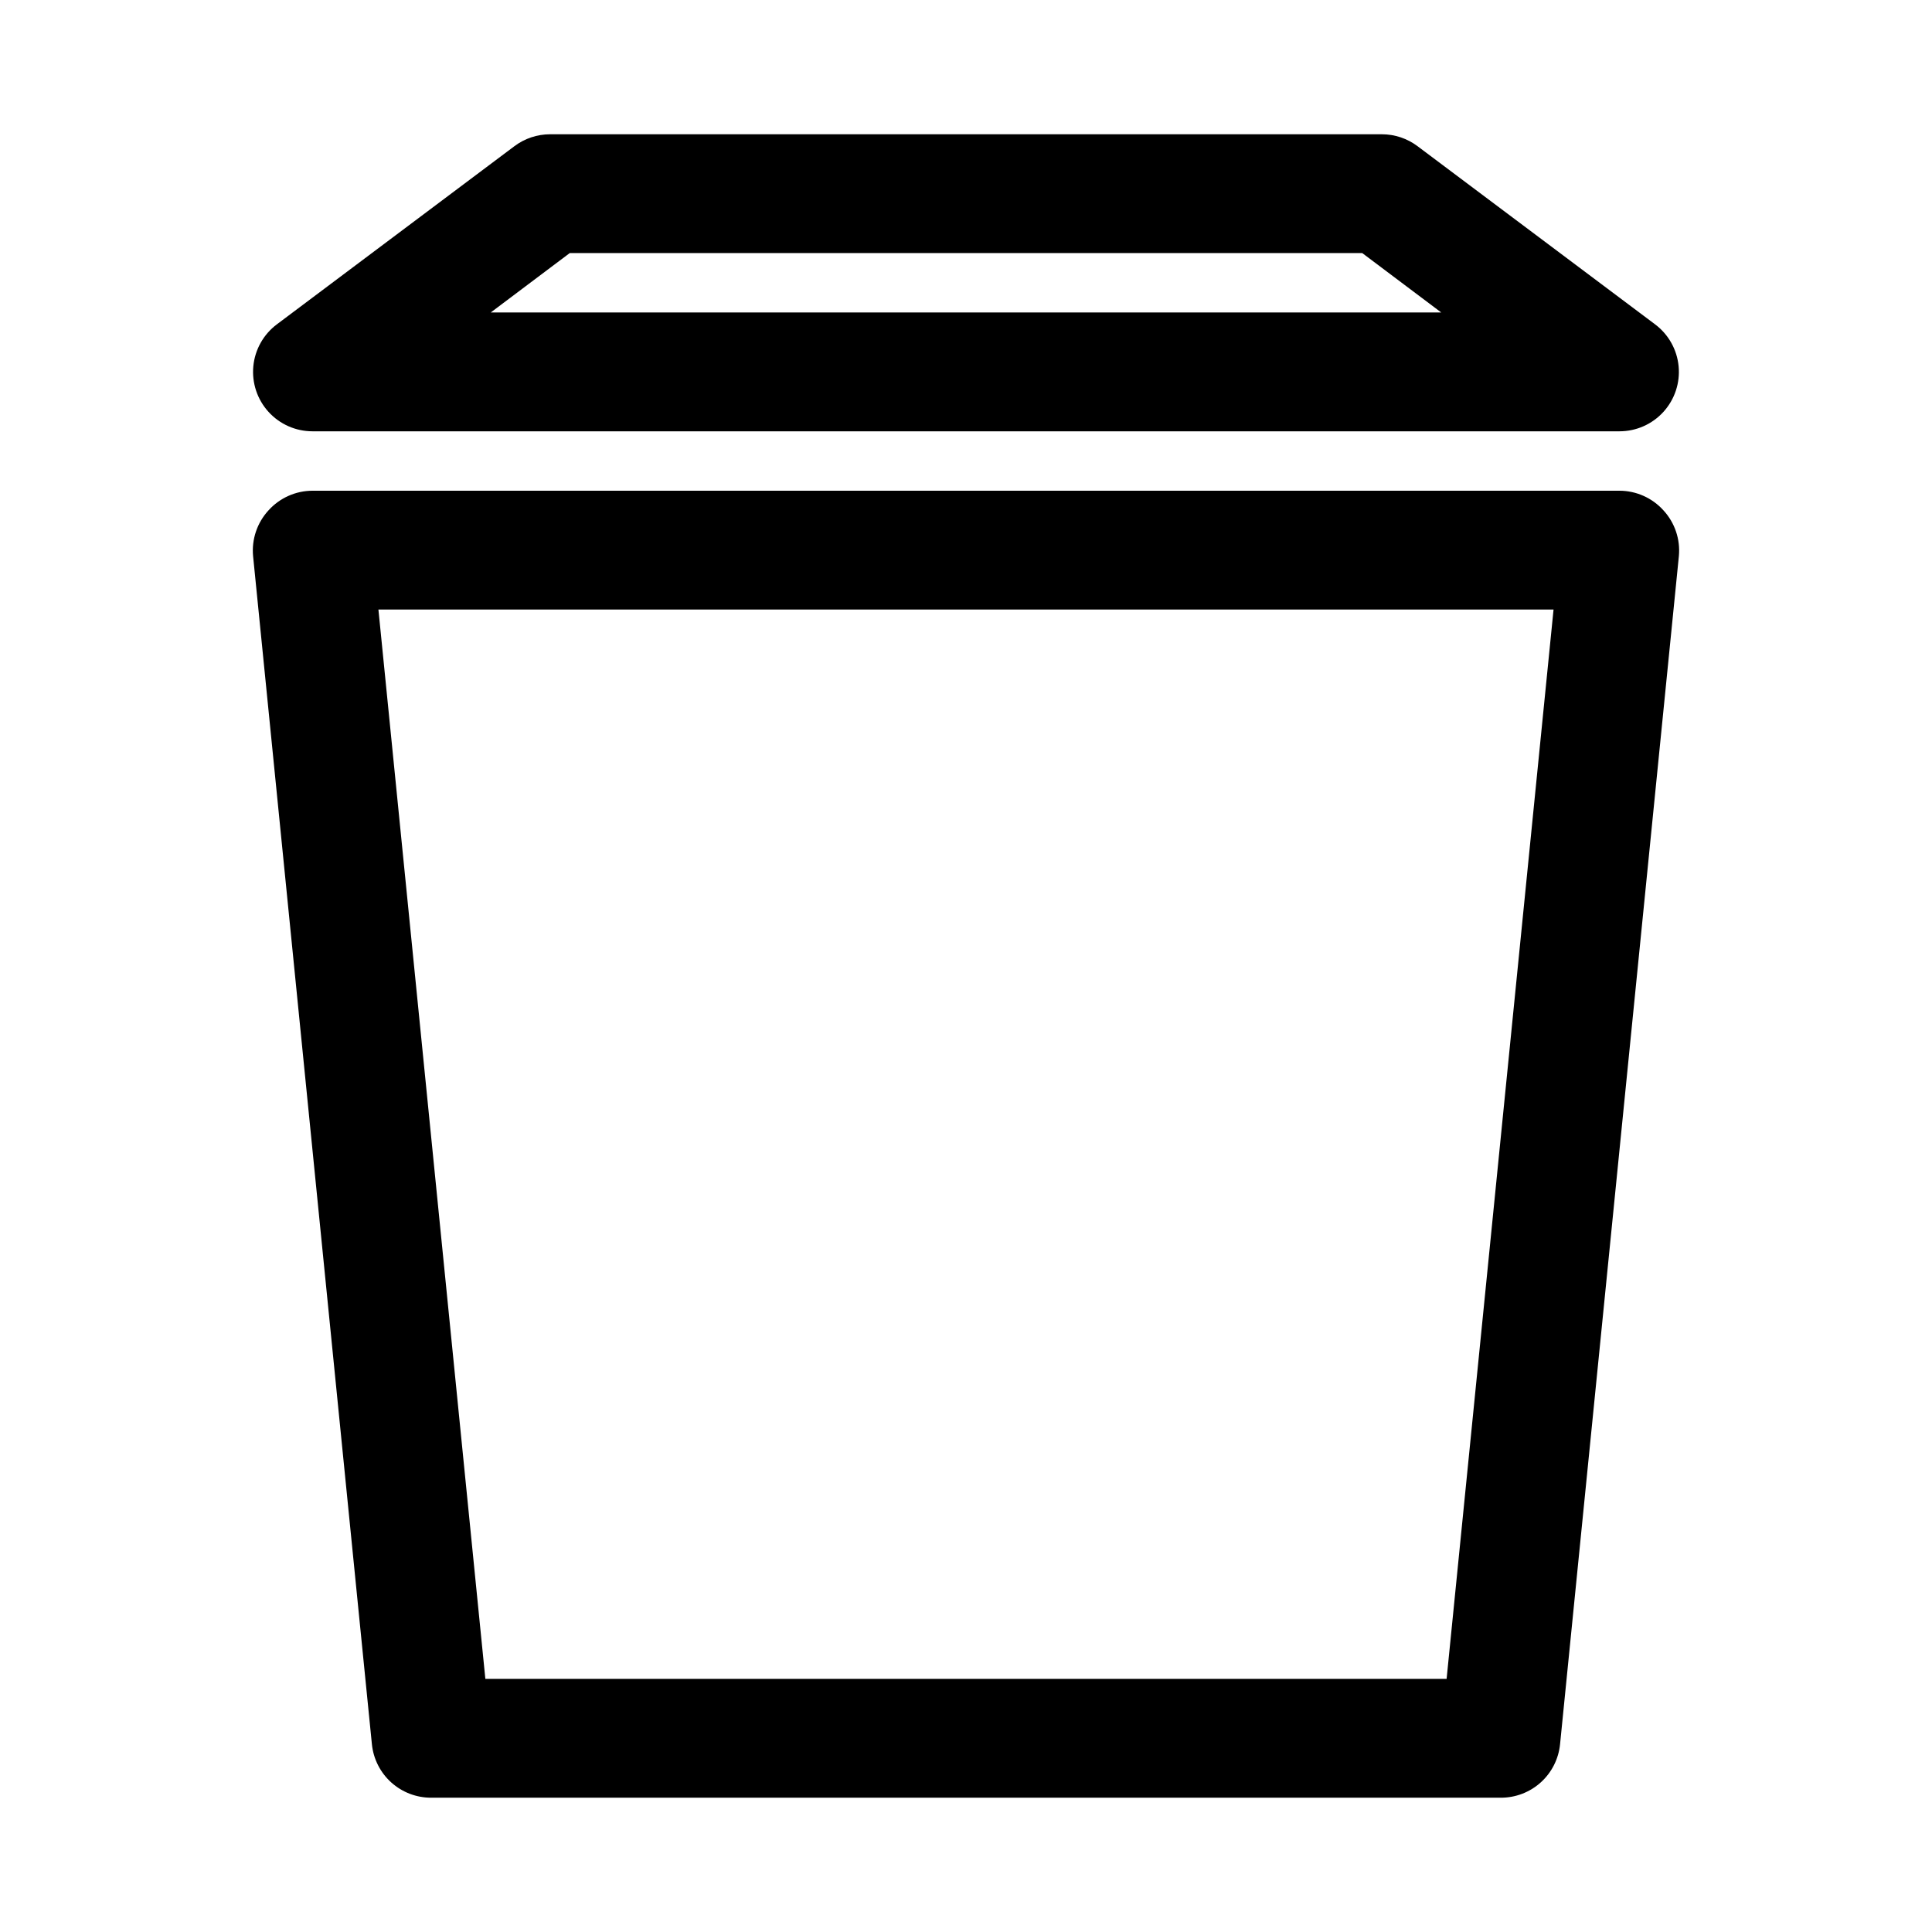
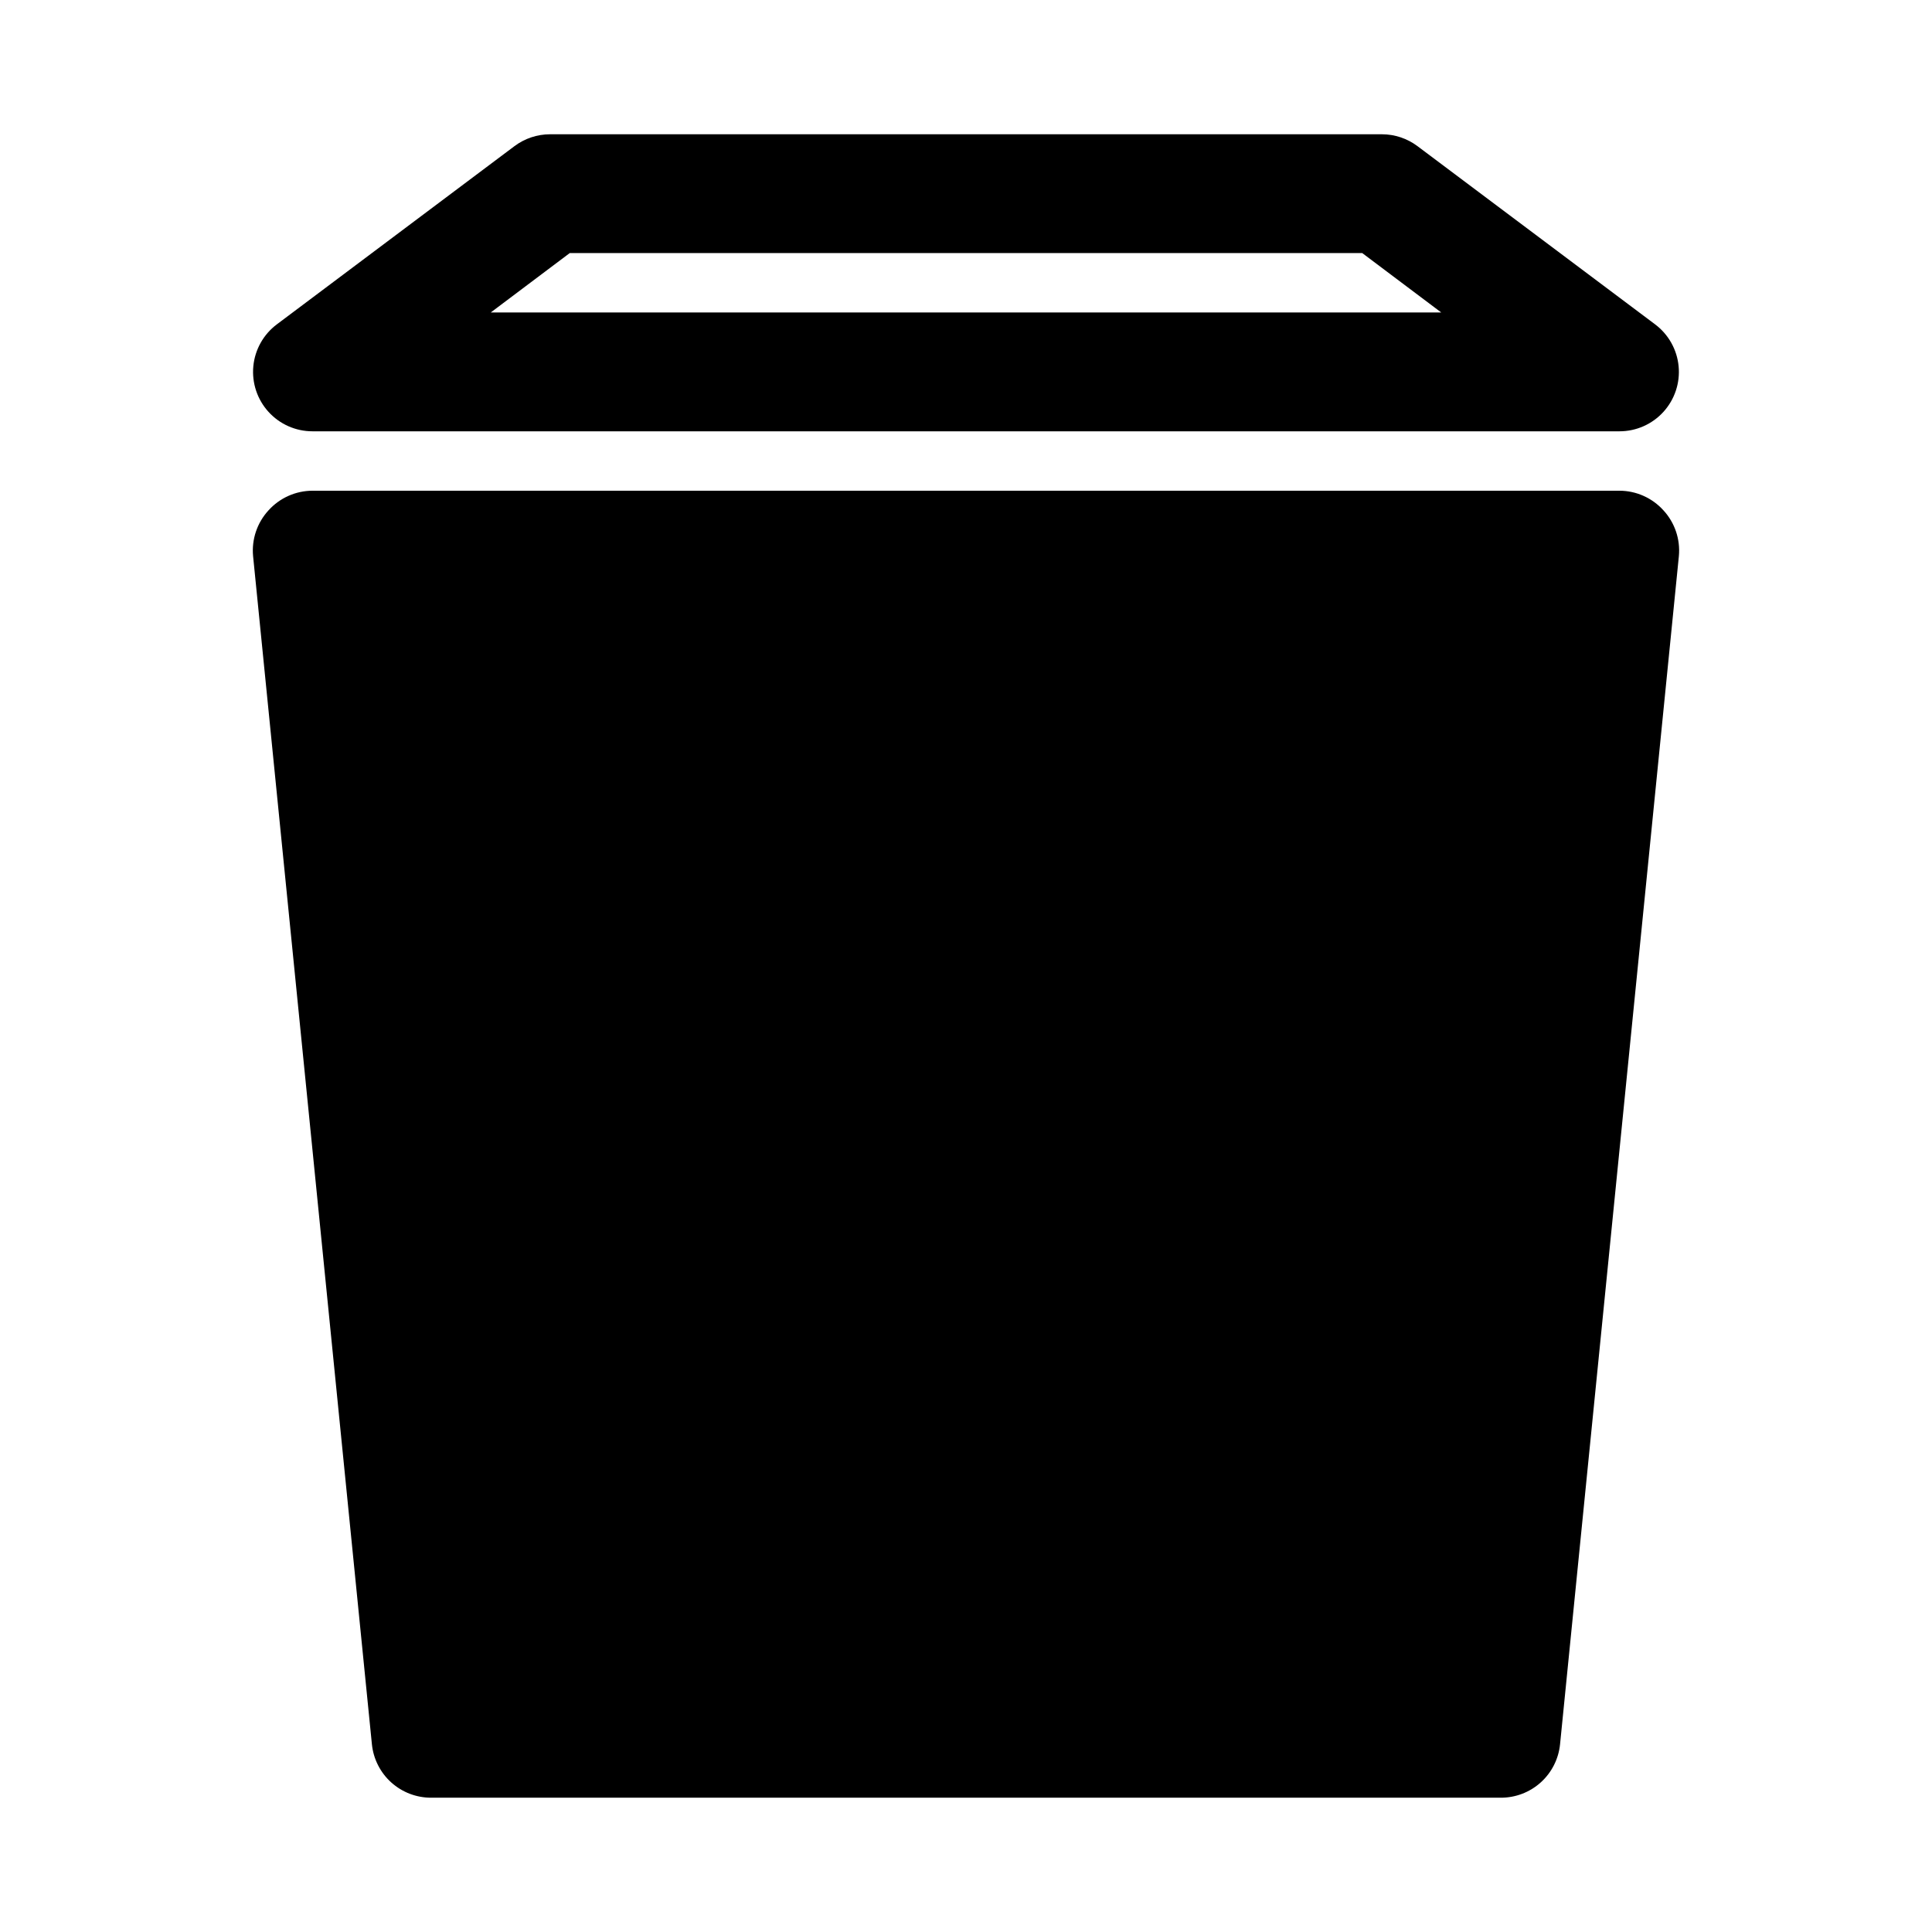
<svg xmlns="http://www.w3.org/2000/svg" fill="#000000" width="800px" height="800px" version="1.1" viewBox="144 144 512 512">
-   <path d="m226.81 258.3h346.37c4.434 0 8.664-1.867 11.645-5.148 2.984-3.281 4.449-7.668 4.027-12.082-0.418-4.414-2.68-8.445-6.227-11.109l-62.977-47.23c-2.723-2.043-6.039-3.148-9.445-3.148h-220.42c-3.406 0-6.719 1.105-9.445 3.148l-62.977 47.23c-3.547 2.664-5.809 6.695-6.227 11.109-0.418 4.414 1.043 8.801 4.027 12.082s7.211 5.148 11.645 5.148zm68.172-47.23h210.03l20.938 15.742h-251.9zm278.2 62.977h-346.37c-4.441 0.008-8.672 1.898-11.648 5.195-3.019 3.277-4.508 7.684-4.094 12.121l31.488 314.88c0.391 3.894 2.223 7.508 5.133 10.129 2.91 2.617 6.695 4.059 10.609 4.039h283.39c3.918 0.02 7.699-1.422 10.609-4.039 2.914-2.621 4.742-6.234 5.133-10.129l31.488-314.88c0.414-4.438-1.074-8.844-4.094-12.121-2.977-3.297-7.207-5.188-11.648-5.195zm-45.816 314.88h-254.74l-28.34-283.39h311.42z" />
+   <path d="m226.81 258.3h346.37c4.434 0 8.664-1.867 11.645-5.148 2.984-3.281 4.449-7.668 4.027-12.082-0.418-4.414-2.68-8.445-6.227-11.109l-62.977-47.23c-2.723-2.043-6.039-3.148-9.445-3.148h-220.42c-3.406 0-6.719 1.105-9.445 3.148l-62.977 47.23c-3.547 2.664-5.809 6.695-6.227 11.109-0.418 4.414 1.043 8.801 4.027 12.082s7.211 5.148 11.645 5.148zm68.172-47.23h210.03l20.938 15.742h-251.9zm278.2 62.977h-346.37c-4.441 0.008-8.672 1.898-11.648 5.195-3.019 3.277-4.508 7.684-4.094 12.121l31.488 314.88c0.391 3.894 2.223 7.508 5.133 10.129 2.91 2.617 6.695 4.059 10.609 4.039h283.39c3.918 0.02 7.699-1.422 10.609-4.039 2.914-2.621 4.742-6.234 5.133-10.129l31.488-314.88c0.414-4.438-1.074-8.844-4.094-12.121-2.977-3.297-7.207-5.188-11.648-5.195zm-45.816 314.88h-254.74h311.42z" />
</svg>